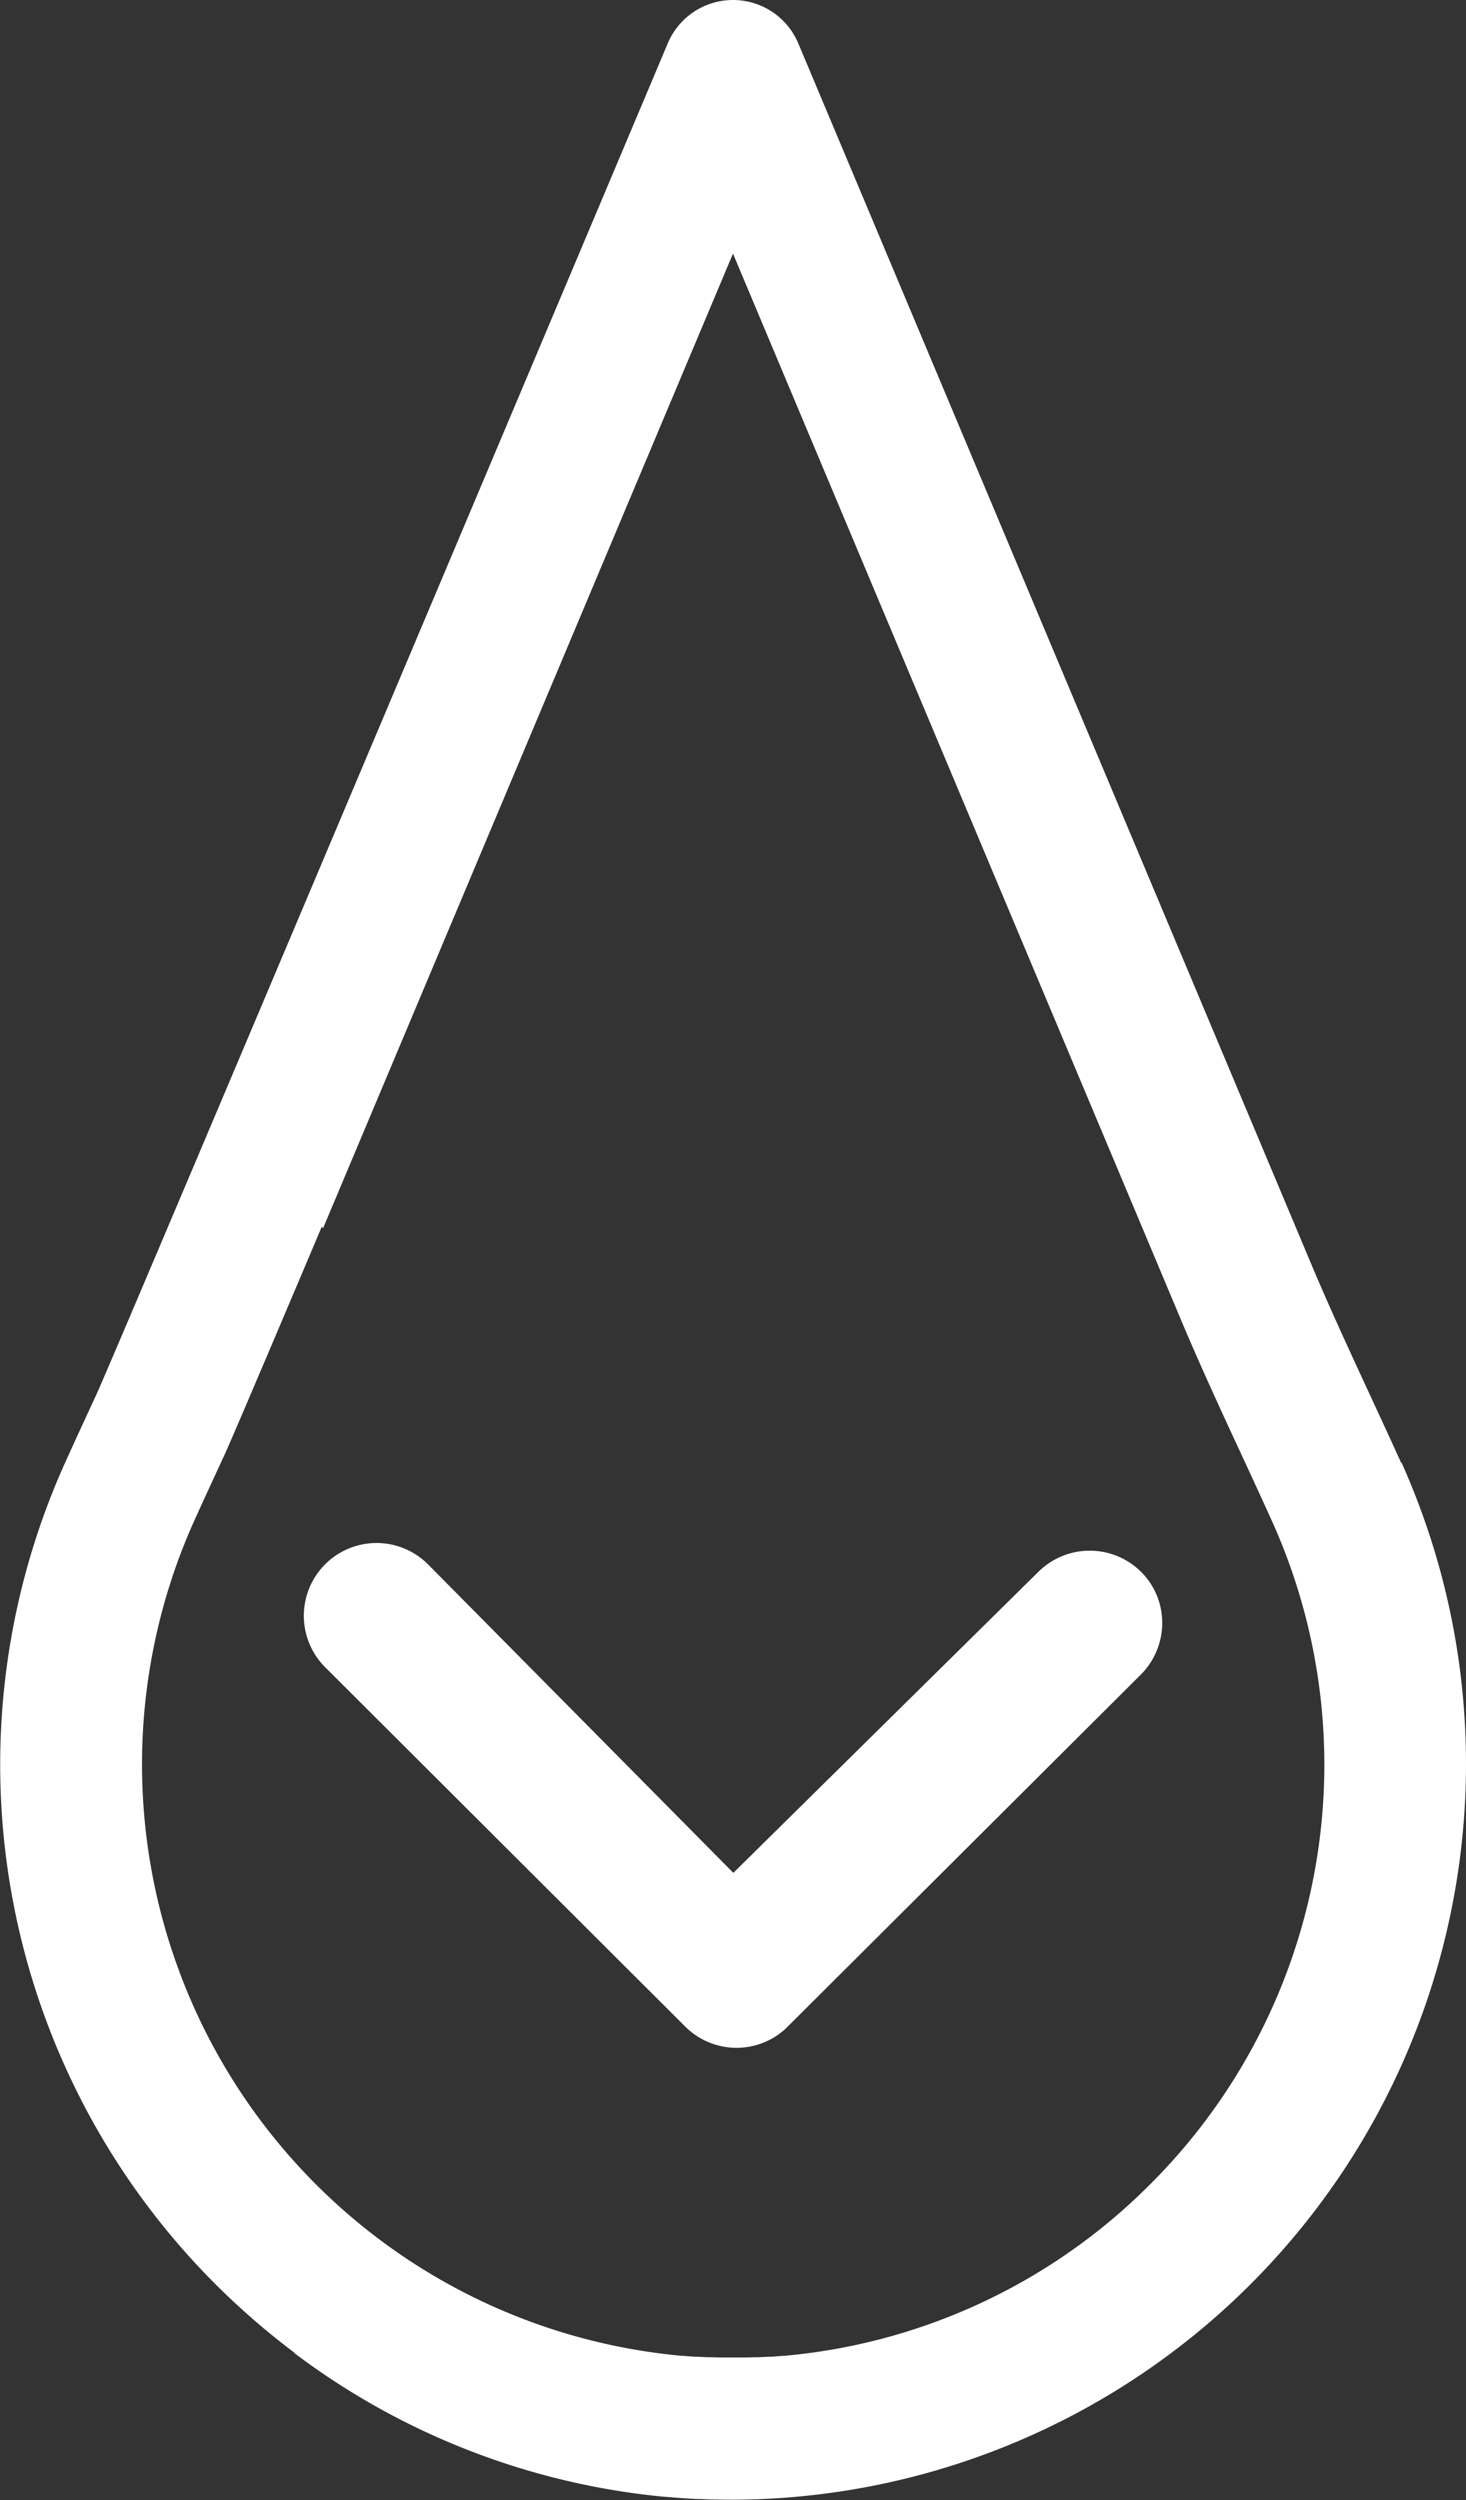
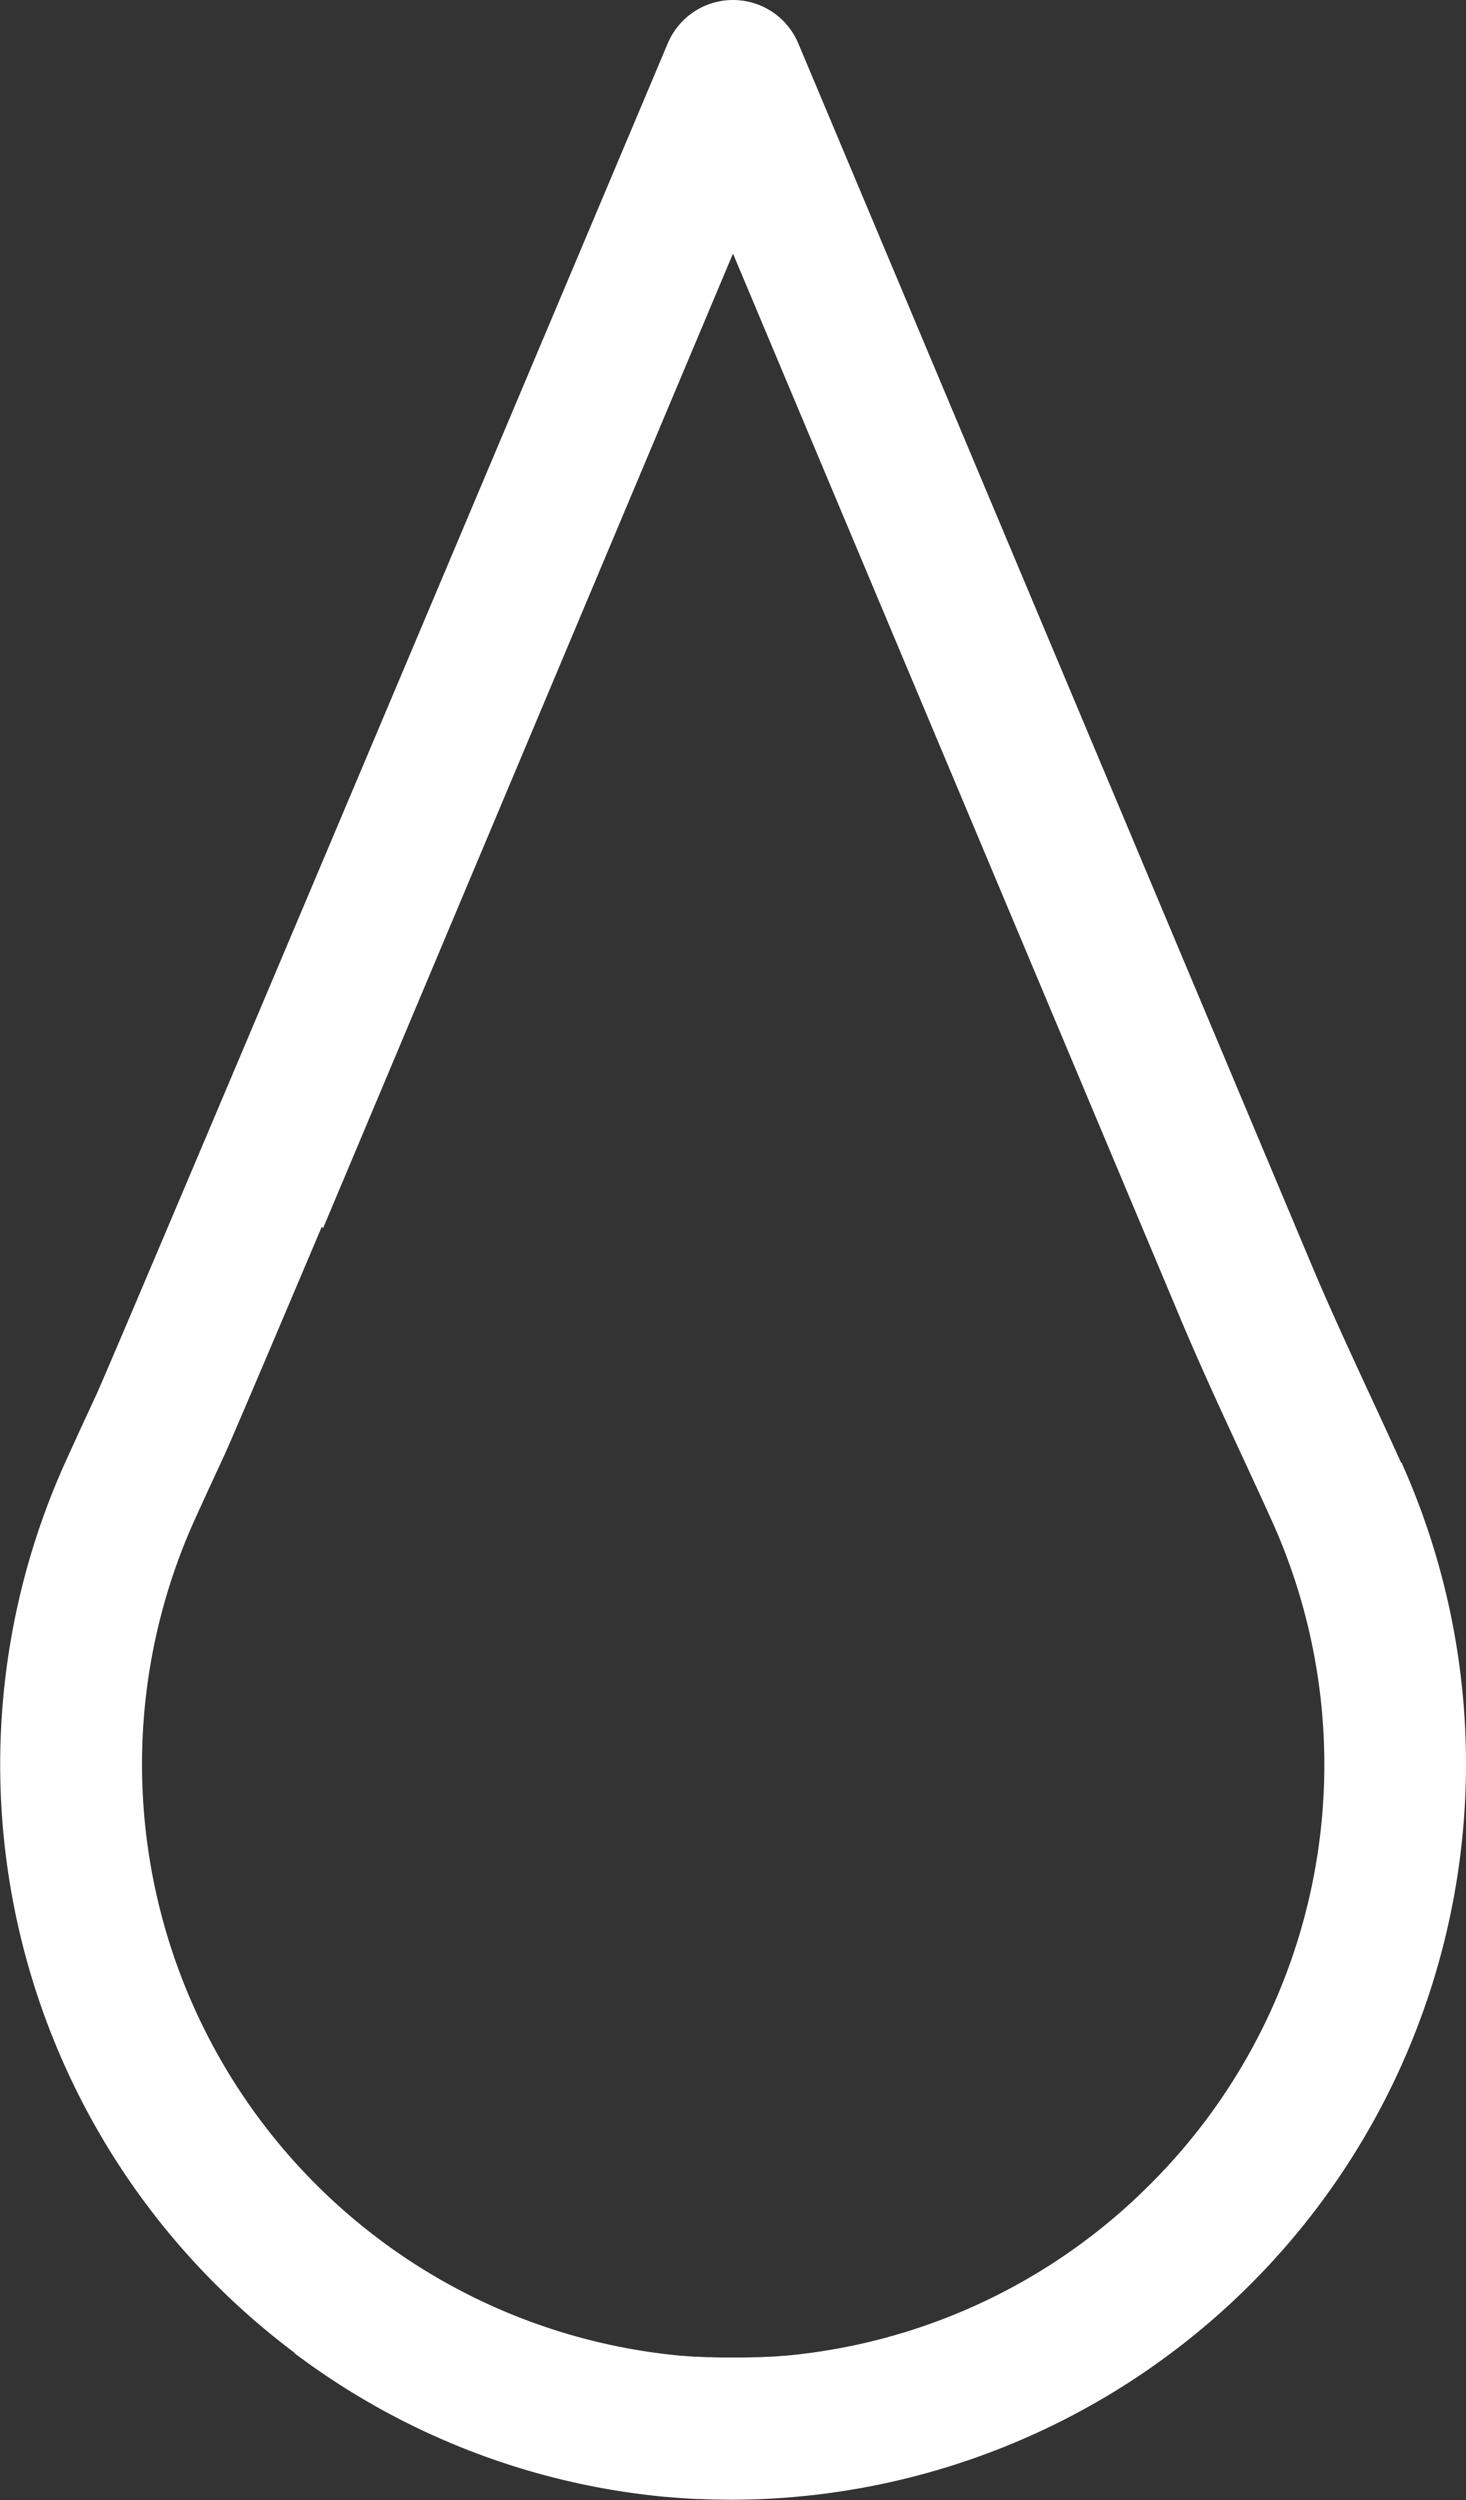
<svg xmlns="http://www.w3.org/2000/svg" width="40.853" height="69.633" viewBox="0 0 40.853 69.633">
  <rect x="0" y="0" width="40.853" height="69.633" fill="#333333" stroke="none" />
  <g id="Group_6681" data-name="Group 6681" transform="translate(-131.615 -124.711)">
-     <path id="Path_1102" data-name="Path 1102" d="M170.661,165.455c-.287-.635-.58-1.267-.873-1.9-.583-1.259-1.186-2.561-1.721-3.847l-14.206-33.788a1.973,1.973,0,0,0-3.638,0S134.878,162.3,134.3,163.555c-.293.632-.586,1.265-.873,1.9a20.452,20.452,0,0,0,4.538,23.212,21.06,21.06,0,0,0,1.858,1.574l0,.012a20.321,20.321,0,0,0,10.326,4l.03,0q.207.019.416.034l.074.005q.189.013.38.022l.089,0q.193.009.386.014l.074,0q.222.005.445.005h.016a20.495,20.495,0,0,0,18.611-28.889Zm-7.26,20.354a16.463,16.463,0,0,1-9.928,4.516l-.032,0q-.163.014-.326.025l-.073,0-.284.015-.116,0-.242.007-.157,0h-.4l-.157,0-.242-.007-.116,0-.284-.015-.073,0q-.163-.011-.326-.025l-.032,0a16.542,16.542,0,0,1-13.592-23.243c.282-.624.57-1.245.858-1.867.158-.342,1.223-2.841,2.7-6.331l.042.028,11.42-27.138,12.381,29.45c.565,1.358,1.185,2.7,1.784,3.991.288.621.576,1.243.858,1.867A16.5,16.5,0,0,1,163.4,185.808Z" transform="translate(0)" fill="#fff" />
-     <path id="Icon_ionic-ios-arrow-dropdown-circle" data-name="Icon ionic-ios-arrow-dropdown-circle" d="M224.994,511.292a2.033,2.033,0,0,1,2.865,0,2,2,0,0,1,.587,1.427,2.035,2.035,0,0,1-.6,1.438l-9.9,9.863a2.023,2.023,0,0,1-2.791-.063L205.12,513.947a2.026,2.026,0,0,1,2.865-2.866h0l8.51,8.594Z" transform="translate(-64.444 -342.801)" fill="#fff" />
+     <path id="Path_1102" data-name="Path 1102" d="M170.661,165.455c-.287-.635-.58-1.267-.873-1.9-.583-1.259-1.186-2.561-1.721-3.847l-14.206-33.788a1.973,1.973,0,0,0-3.638,0S134.878,162.3,134.3,163.555c-.293.632-.586,1.265-.873,1.9a20.452,20.452,0,0,0,4.538,23.212,21.06,21.06,0,0,0,1.858,1.574l0,.012a20.321,20.321,0,0,0,10.326,4l.03,0q.207.019.416.034l.074.005q.189.013.38.022l.089,0q.193.009.386.014l.074,0q.222.005.445.005h.016a20.495,20.495,0,0,0,18.611-28.889Zm-7.26,20.354a16.463,16.463,0,0,1-9.928,4.516l-.032,0q-.163.014-.326.025l-.073,0-.284.015-.116,0-.242.007-.157,0h-.4l-.157,0-.242-.007-.116,0-.284-.015-.073,0q-.163-.011-.326-.025l-.032,0a16.542,16.542,0,0,1-13.592-23.243c.282-.624.57-1.245.858-1.867.158-.342,1.223-2.841,2.7-6.331l.042.028,11.42-27.138,12.381,29.45c.565,1.358,1.185,2.7,1.784,3.991.288.621.576,1.243.858,1.867A16.5,16.5,0,0,1,163.4,185.808" transform="translate(0)" fill="#fff" />
  </g>
</svg>